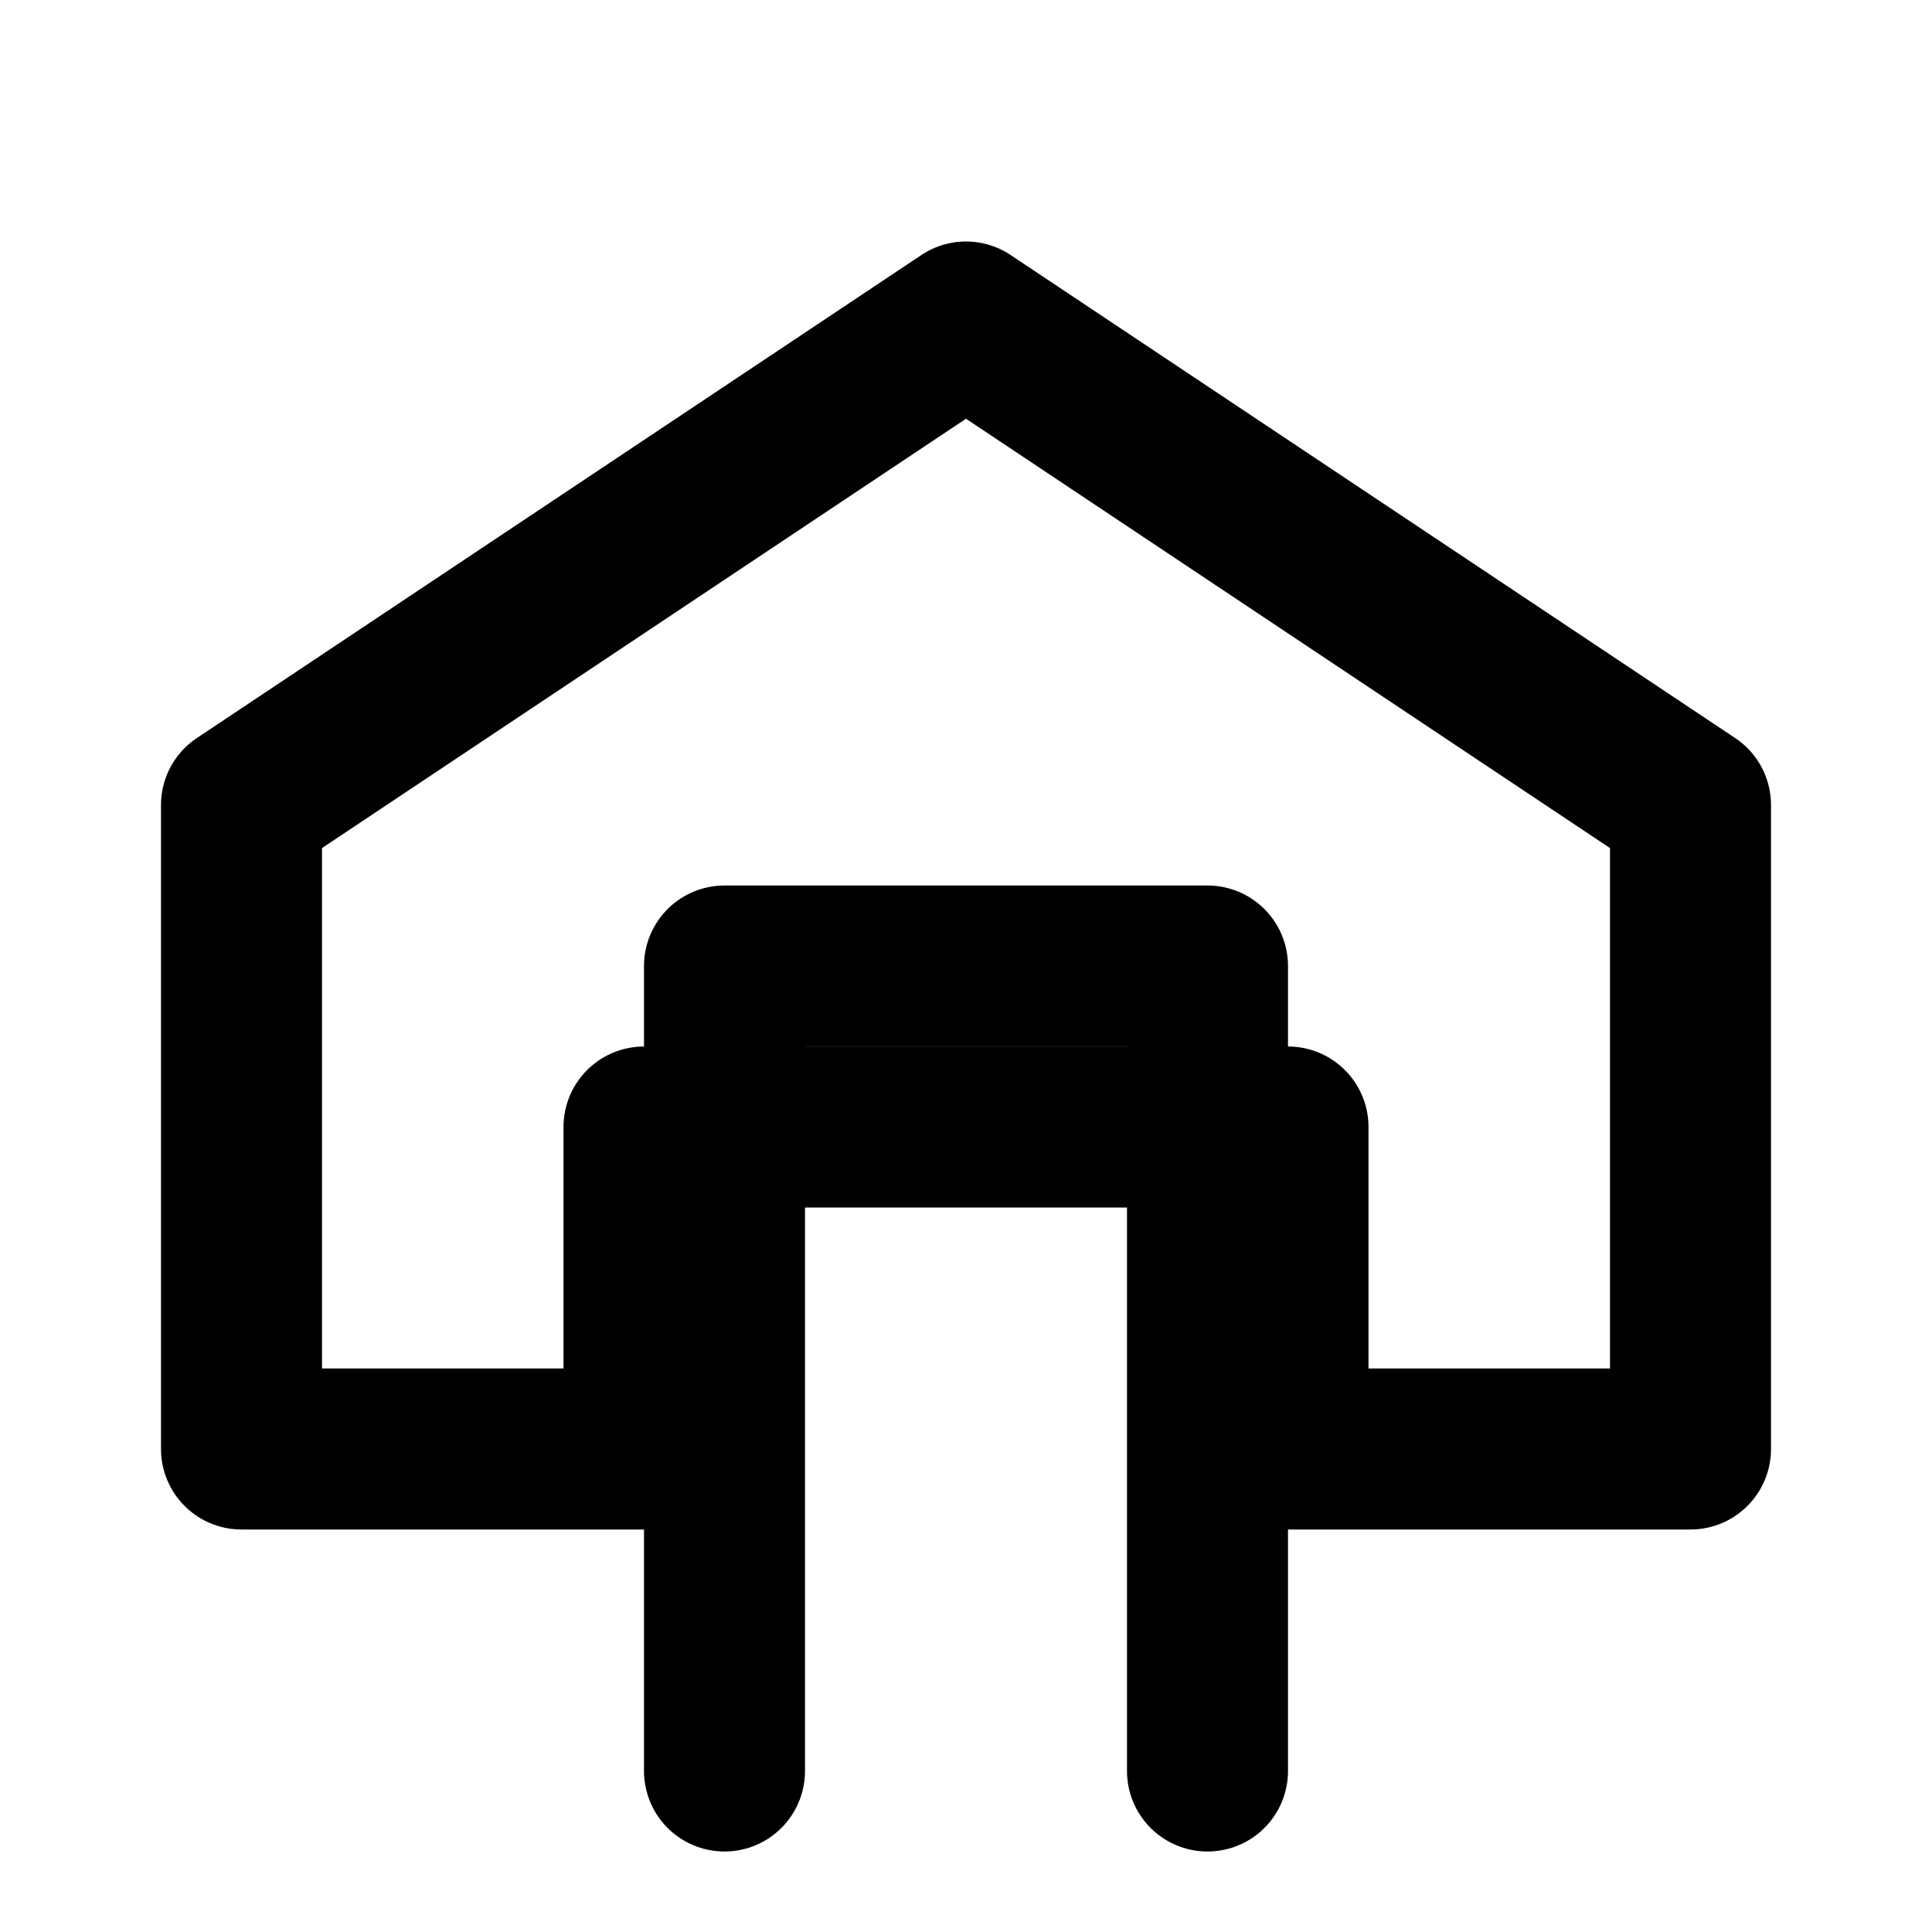
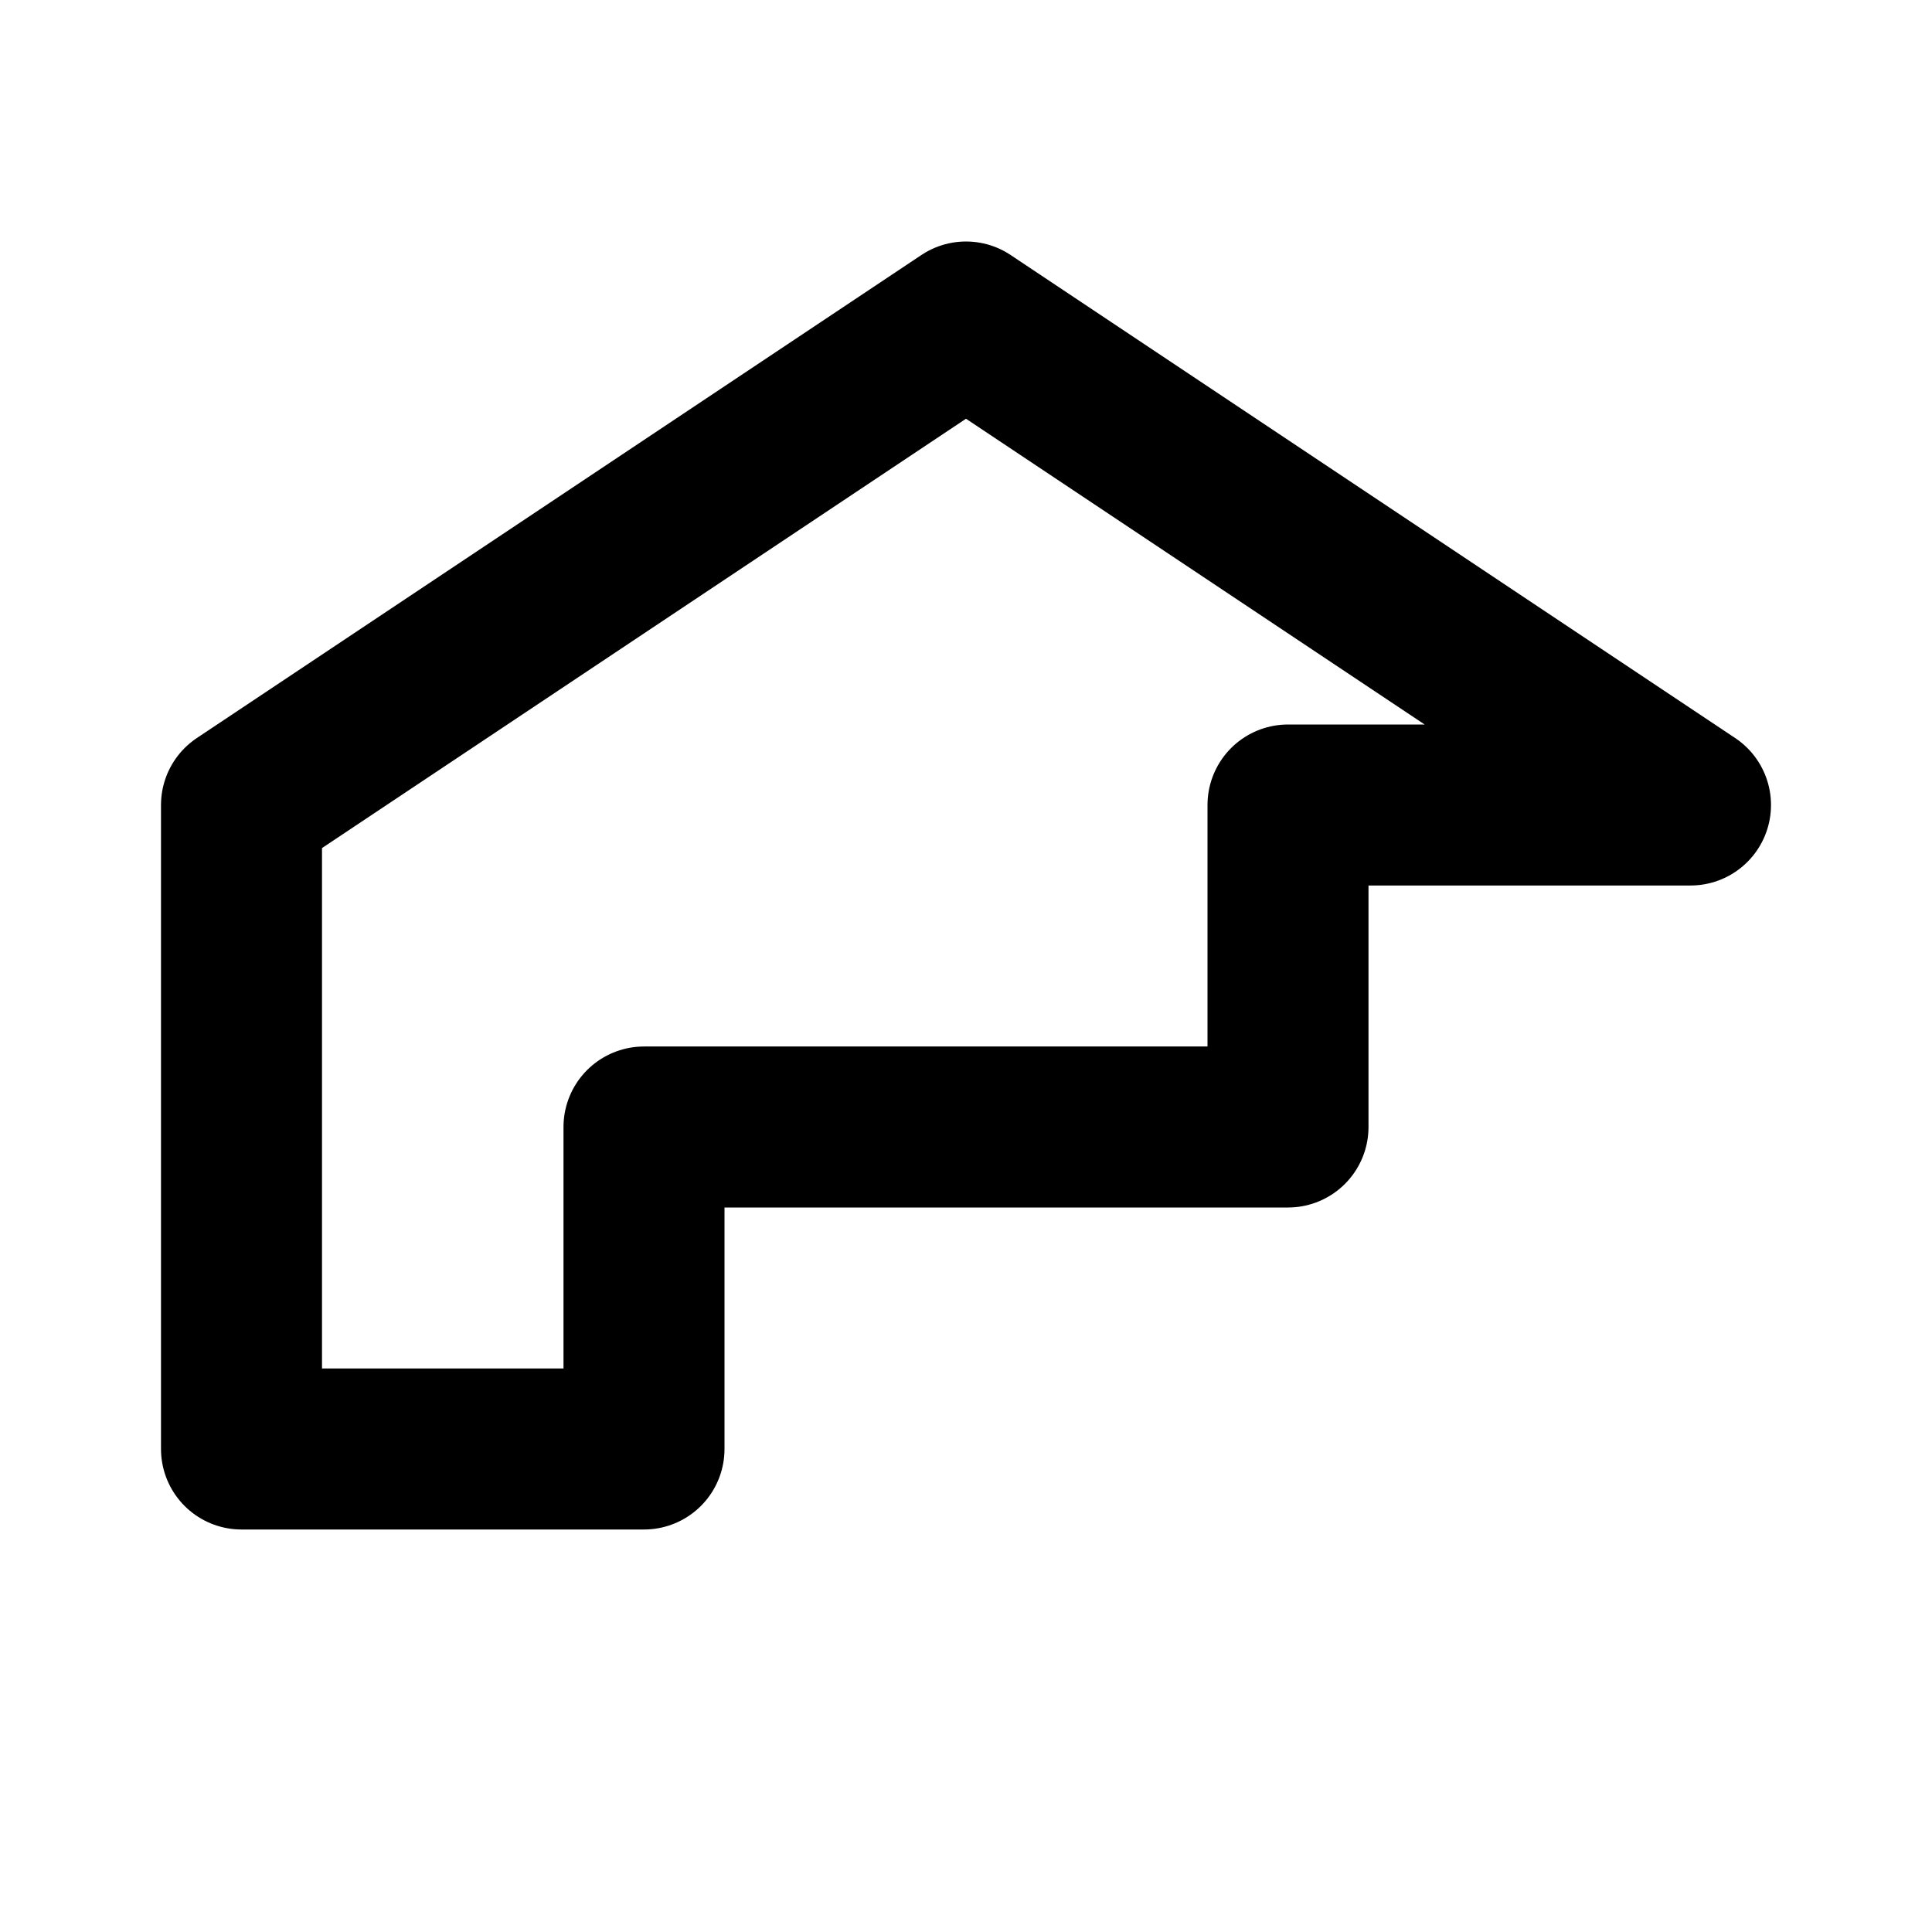
<svg xmlns="http://www.w3.org/2000/svg" width="24" height="24" viewBox="0 0 24 24" fill="none">
-   <path d="M3 18V10L12 4L21 10V18H16V14H8V18H3Z" stroke="currentColor" stroke-width="2" stroke-linecap="round" stroke-linejoin="round" />
-   <path d="M9 22V12H15V22" stroke="currentColor" stroke-width="2" stroke-linecap="round" stroke-linejoin="round" />
+   <path d="M3 18V10L12 4L21 10H16V14H8V18H3Z" stroke="currentColor" stroke-width="2" stroke-linecap="round" stroke-linejoin="round" />
</svg>